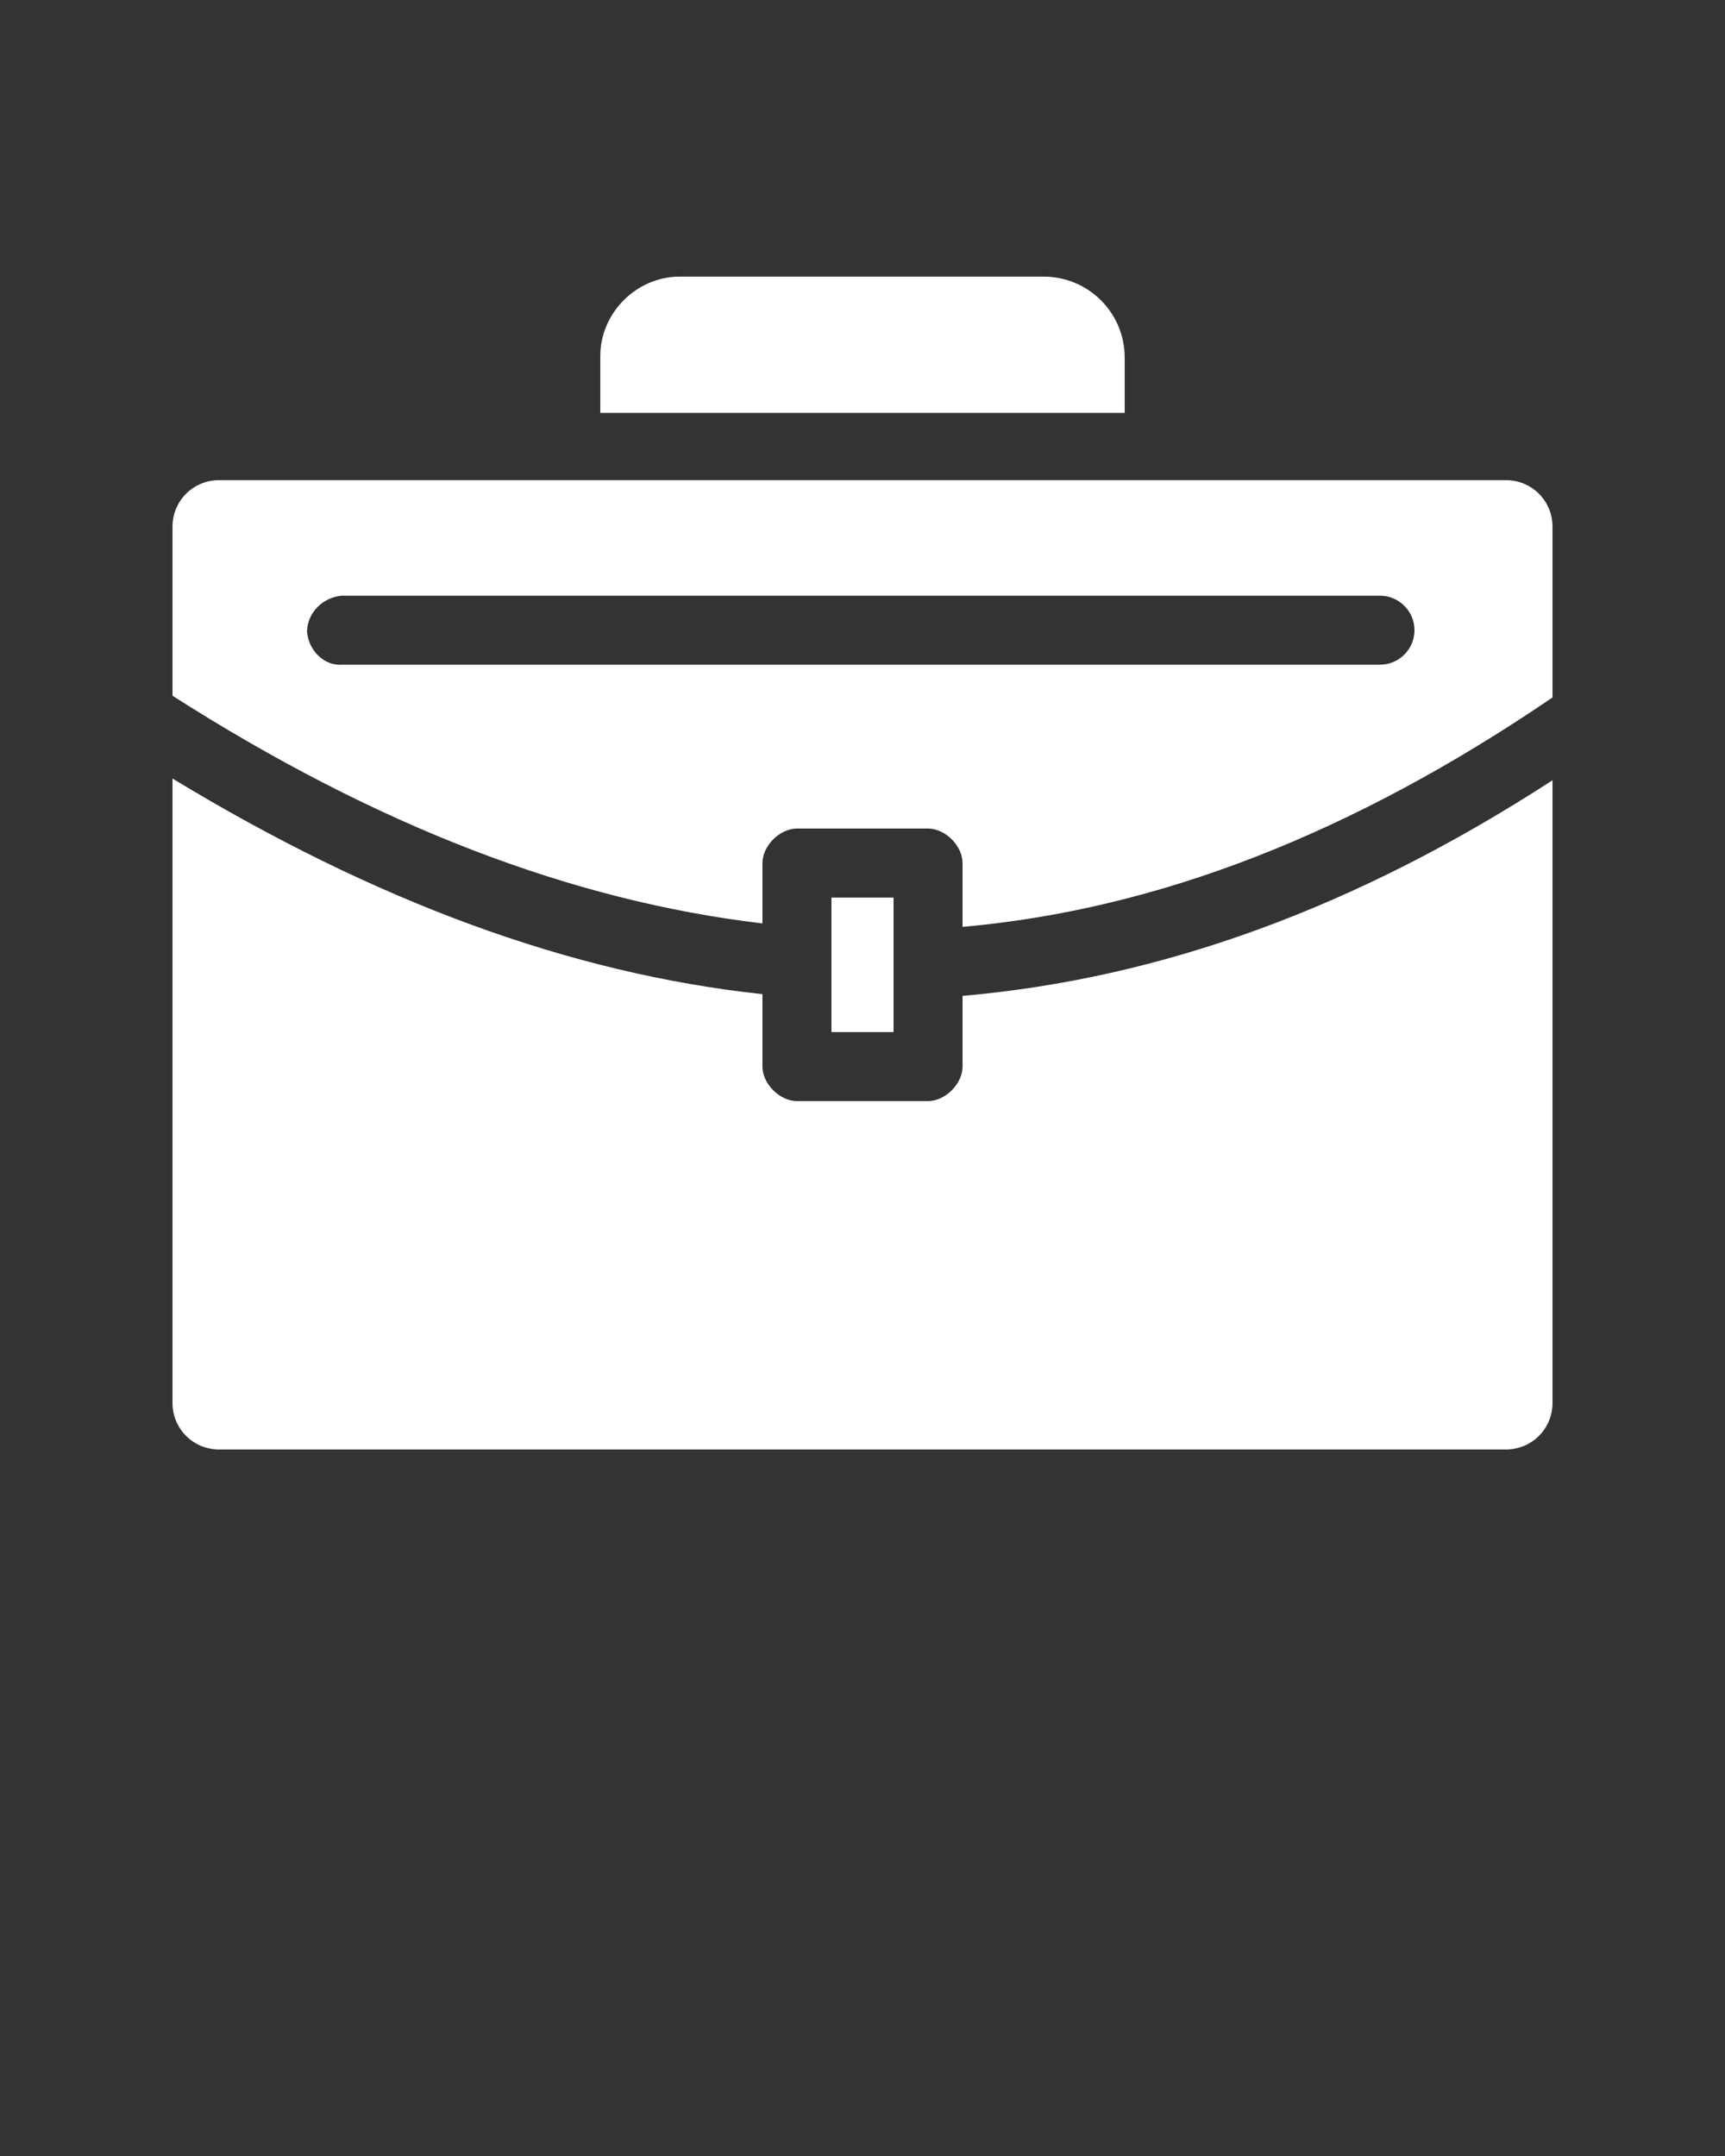
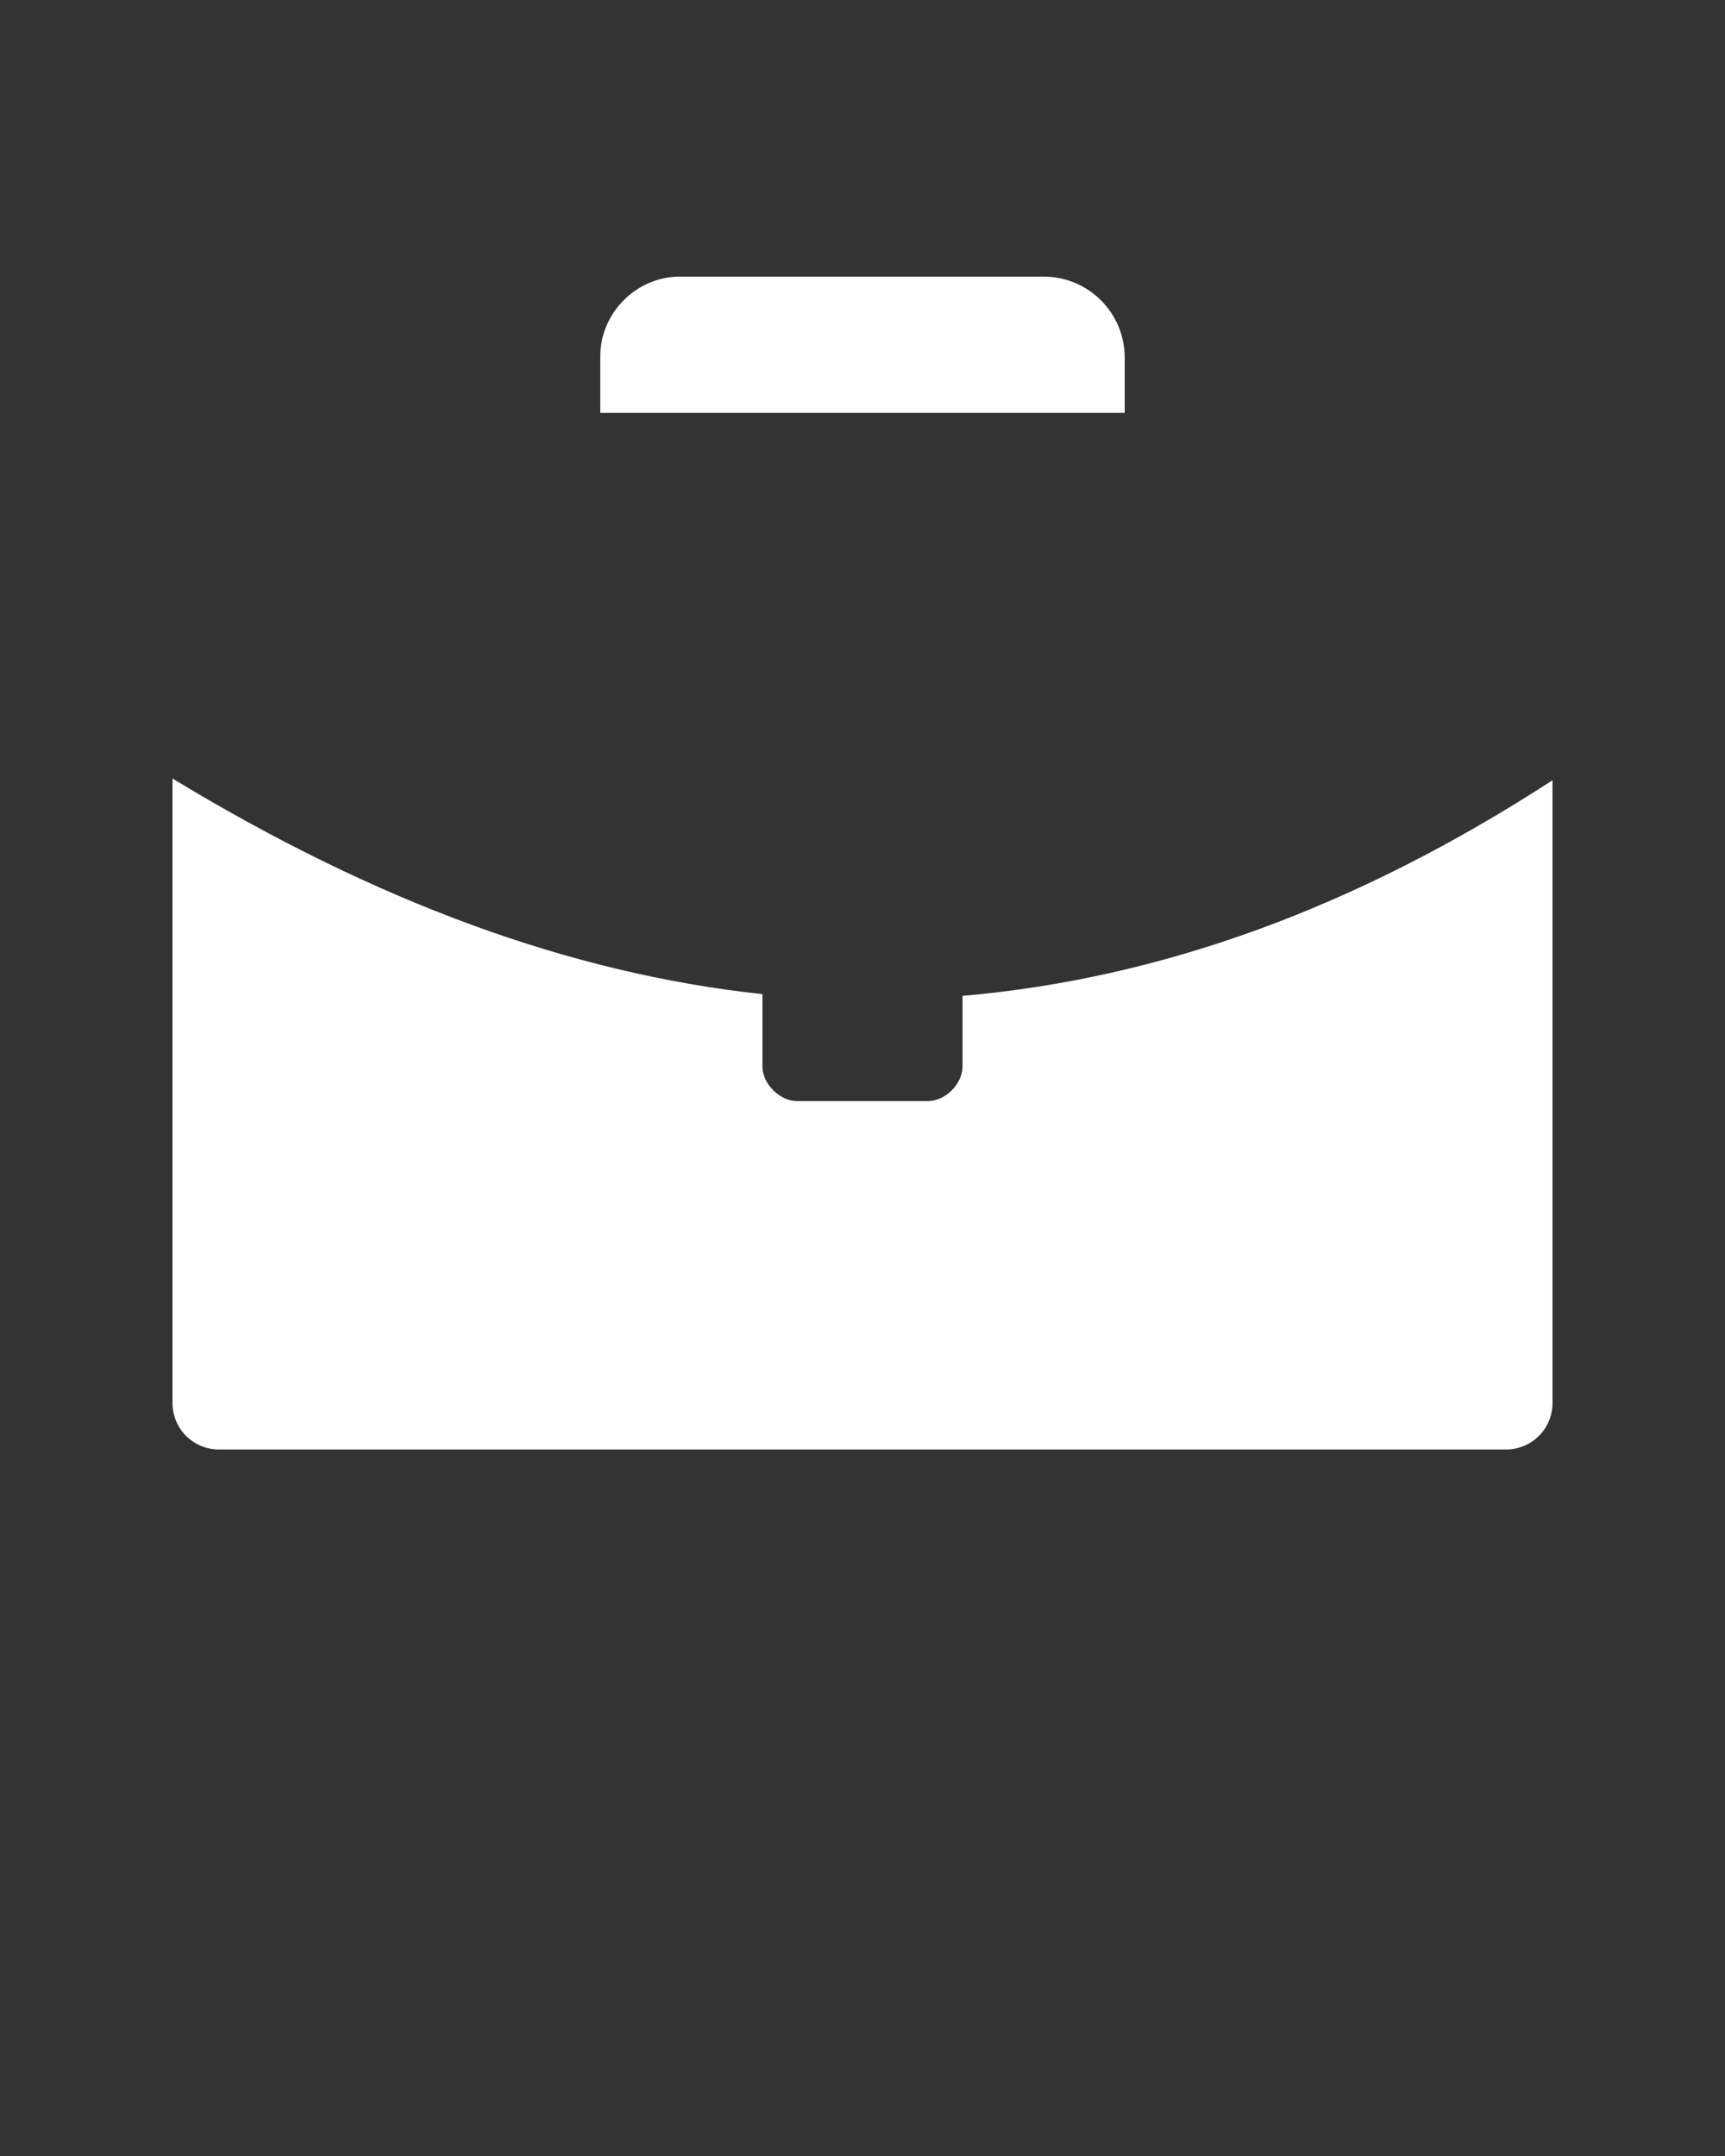
<svg xmlns="http://www.w3.org/2000/svg" version="1.1" id="Слой_1" x="0px" y="0px" viewBox="0 0 100 125" style="enable-background:new 0 0 100 125;" xml:space="preserve">
  <rect x="0" y="0" width="100" height="125" fill="#333333" stroke="none" />
  <style type="text/css">
	.st0{fill:#FFFFFF;}
</style>
  <g transform="translate(0,-952.362)">
    <path class="st0" d="M39.4,968.4h21.1c2.6,0,4.7,2.1,4.7,4.7v3.2H34.8V973C34.8,970.5,36.9,968.4,39.4,968.4z" />
-     <path class="st0" d="M12.7,980.2c-1.5,0-2.7,1.2-2.7,2.7v9.8c11.9,7.6,23.2,11.9,34.2,13.2v-3.5c0-1,1-2,2-2h7.6c1,0,2,1,2,2v3.7   c11.3-1,22.6-5.4,34.2-13.3v-9.9c0-1.5-1.2-2.7-2.7-2.7C62.4,980.2,37.6,980.2,12.7,980.2L12.7,980.2z M19.8,986.9   c0.1,0,0.1,0,0.2,0H80c1.1,0,2,0.9,2,2c0,1.1-0.9,2-2,2c0,0,0,0,0,0H19.9c-1.1,0.1-2-0.8-2.1-1.9C17.8,987.9,18.7,987,19.8,986.9z" />
    <path class="st0" d="M10,997.5c11.7,7.1,23,11.3,34.2,12.5v4.2c0,1,1,2,2,2h7.6c1,0,2-1,2-2v-4.1c11.5-1,22.8-5.1,34.2-12.5v36.1   c0,1.5-1.2,2.7-2.7,2.7H12.7c-1.5,0-2.7-1.2-2.7-2.7L10,997.5z" />
-     <path class="st0" d="M48.2,1004.4h3.6v7.8h-3.6V1004.4z" />
  </g>
</svg>